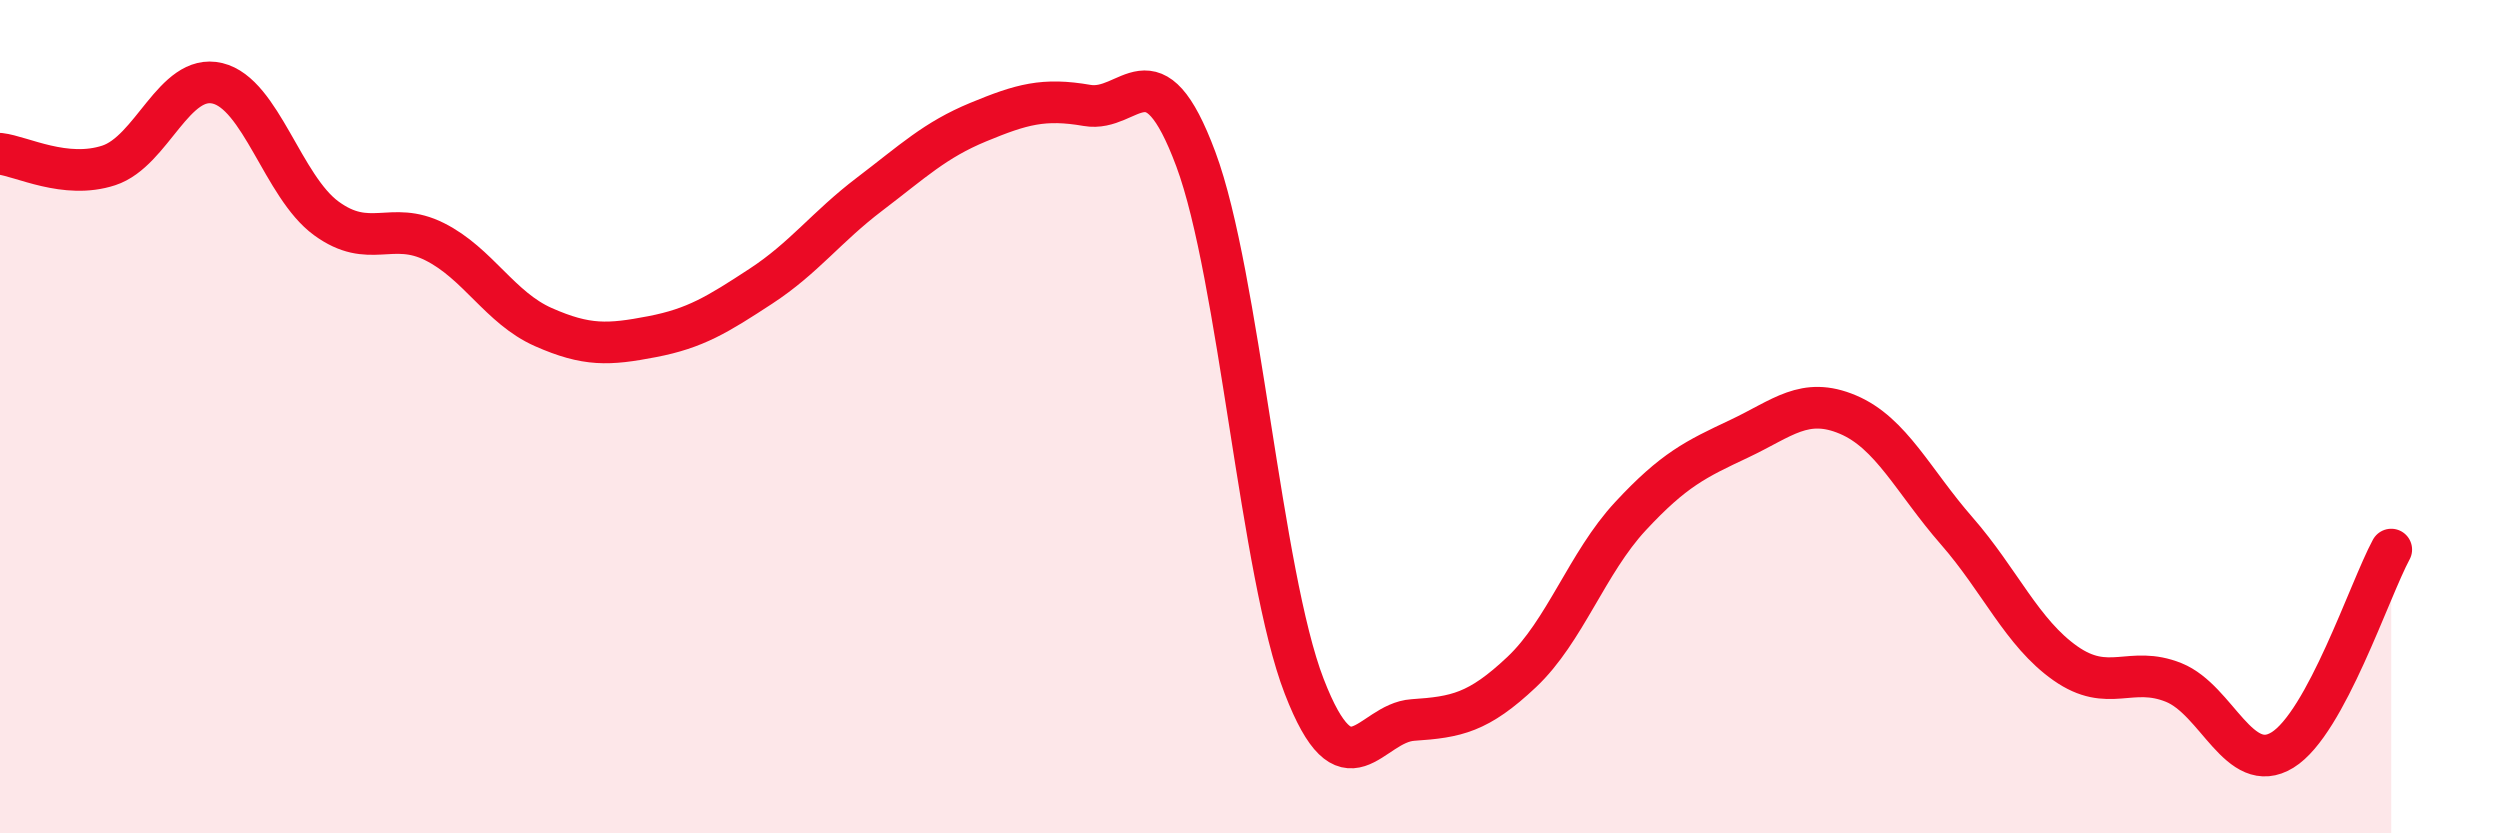
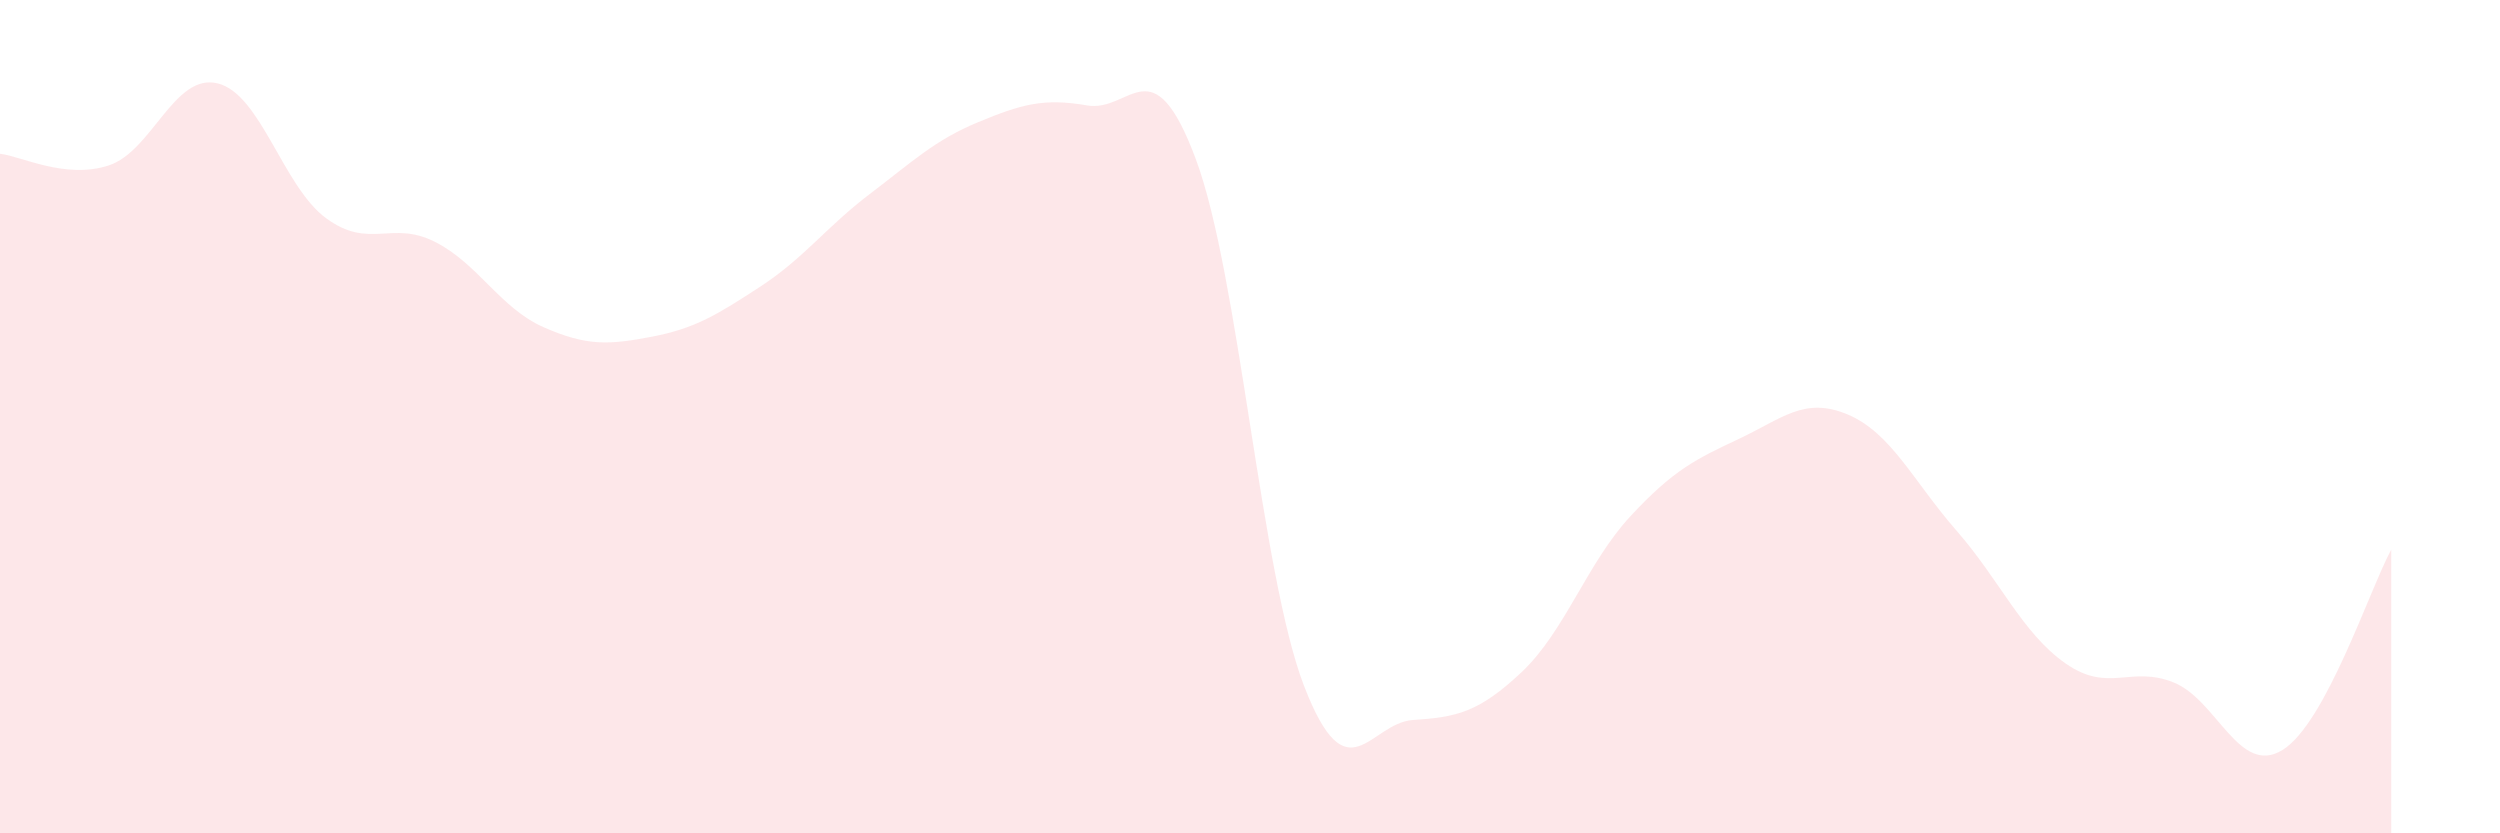
<svg xmlns="http://www.w3.org/2000/svg" width="60" height="20" viewBox="0 0 60 20">
  <path d="M 0,3.69 C 0.52,3.75 1.57,4.31 2.61,3.97 C 3.65,3.63 4.18,1.75 5.22,2 C 6.26,2.25 6.79,4.48 7.83,5.24 C 8.87,6 9.39,5.28 10.43,5.8 C 11.47,6.32 12,7.39 13.04,7.85 C 14.08,8.31 14.61,8.28 15.65,8.08 C 16.69,7.88 17.22,7.55 18.26,6.87 C 19.3,6.19 19.83,5.45 20.87,4.66 C 21.91,3.87 22.44,3.36 23.48,2.93 C 24.52,2.5 25.05,2.35 26.09,2.53 C 27.13,2.71 27.66,1.03 28.7,3.82 C 29.74,6.61 30.26,13.78 31.3,16.47 C 32.34,19.16 32.87,17.35 33.91,17.28 C 34.95,17.21 35.48,17.11 36.52,16.13 C 37.56,15.15 38.09,13.51 39.13,12.39 C 40.17,11.27 40.7,11.02 41.74,10.53 C 42.78,10.04 43.31,9.51 44.35,9.95 C 45.39,10.39 45.92,11.55 46.96,12.74 C 48,13.93 48.53,15.19 49.57,15.92 C 50.61,16.65 51.13,15.96 52.17,16.38 C 53.21,16.8 53.74,18.64 54.78,18 C 55.82,17.36 56.87,14.15 57.39,13.19L57.39 20L0 20Z" fill="#EB0A25" opacity="0.1" stroke-linecap="round" stroke-linejoin="round" />
-   <path d="M 0,3.69 C 0.52,3.75 1.57,4.31 2.61,3.97 C 3.65,3.63 4.18,1.75 5.22,2 C 6.26,2.25 6.79,4.48 7.83,5.24 C 8.87,6 9.39,5.28 10.43,5.8 C 11.47,6.32 12,7.39 13.04,7.85 C 14.08,8.31 14.61,8.28 15.65,8.08 C 16.69,7.88 17.22,7.55 18.26,6.87 C 19.3,6.19 19.83,5.45 20.87,4.66 C 21.91,3.87 22.44,3.36 23.48,2.93 C 24.52,2.5 25.05,2.35 26.09,2.53 C 27.13,2.71 27.66,1.03 28.7,3.82 C 29.74,6.61 30.26,13.78 31.3,16.47 C 32.34,19.16 32.87,17.35 33.91,17.28 C 34.95,17.21 35.48,17.11 36.52,16.13 C 37.56,15.15 38.09,13.51 39.13,12.39 C 40.17,11.27 40.7,11.02 41.74,10.53 C 42.78,10.04 43.31,9.51 44.35,9.95 C 45.39,10.39 45.92,11.55 46.96,12.74 C 48,13.93 48.53,15.19 49.57,15.92 C 50.61,16.65 51.13,15.96 52.17,16.38 C 53.21,16.8 53.74,18.64 54.78,18 C 55.82,17.36 56.87,14.15 57.39,13.19" stroke="#EB0A25" stroke-width="1" fill="none" stroke-linecap="round" stroke-linejoin="round" />
</svg>